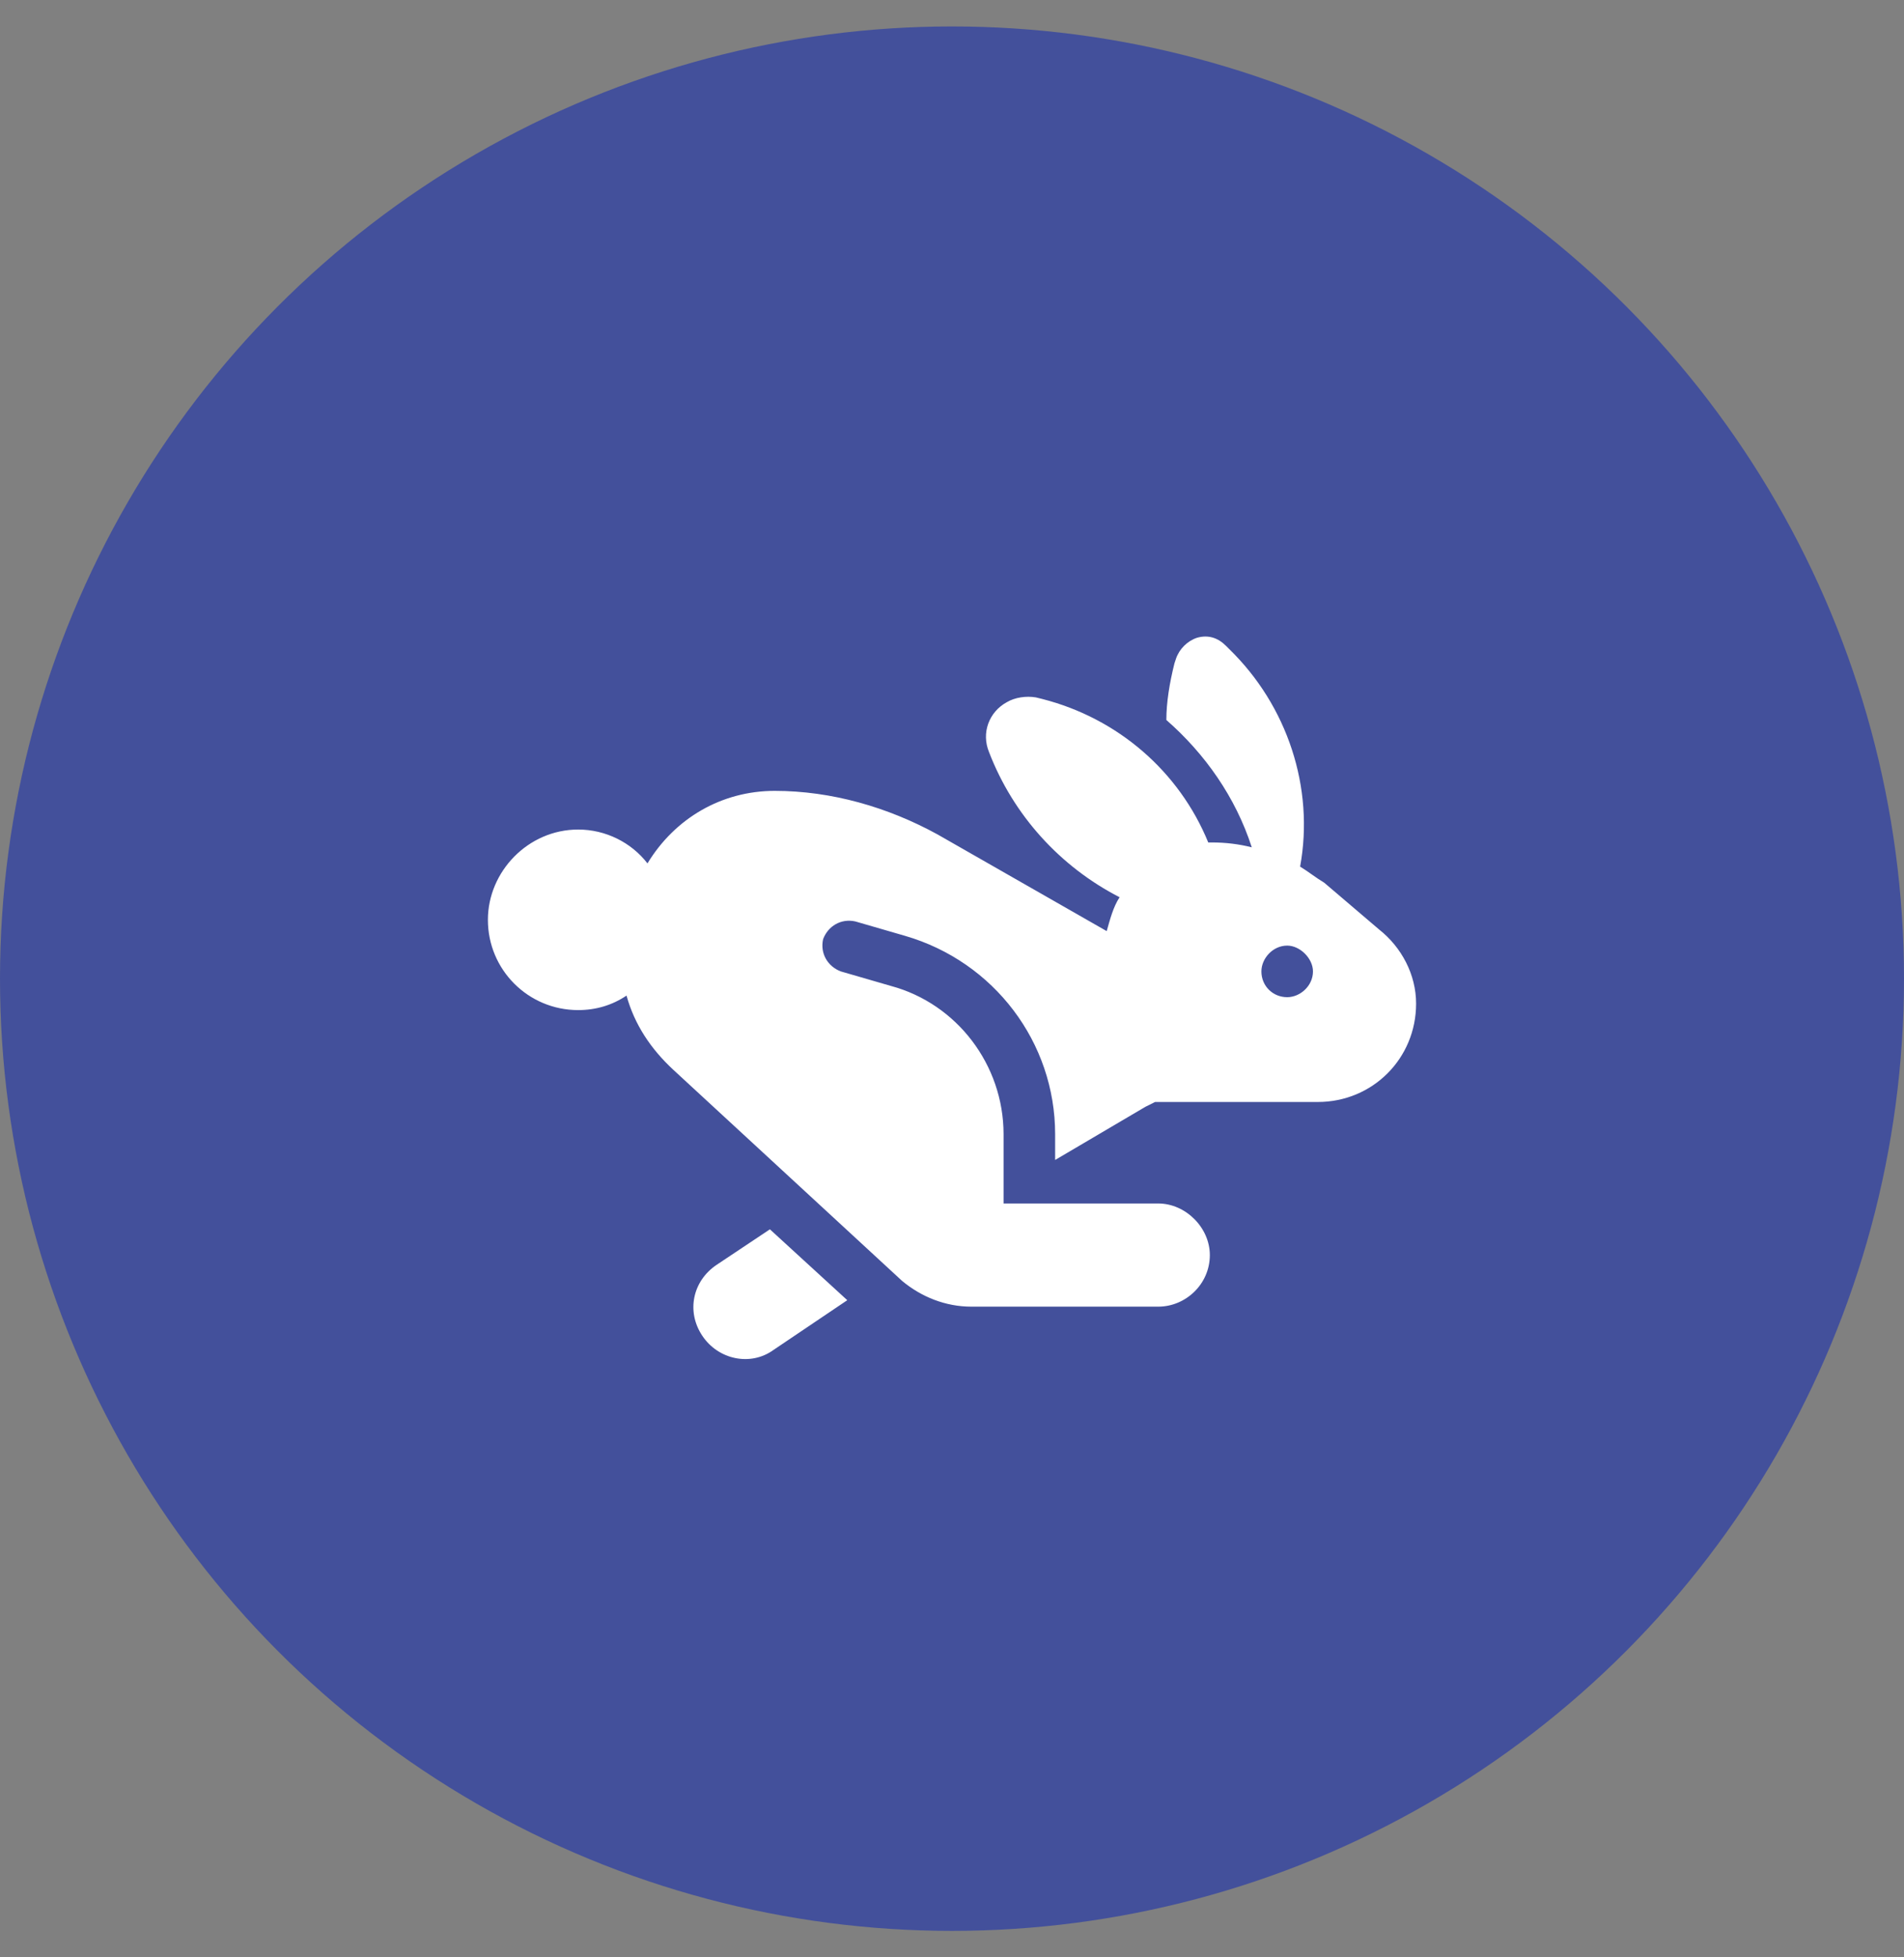
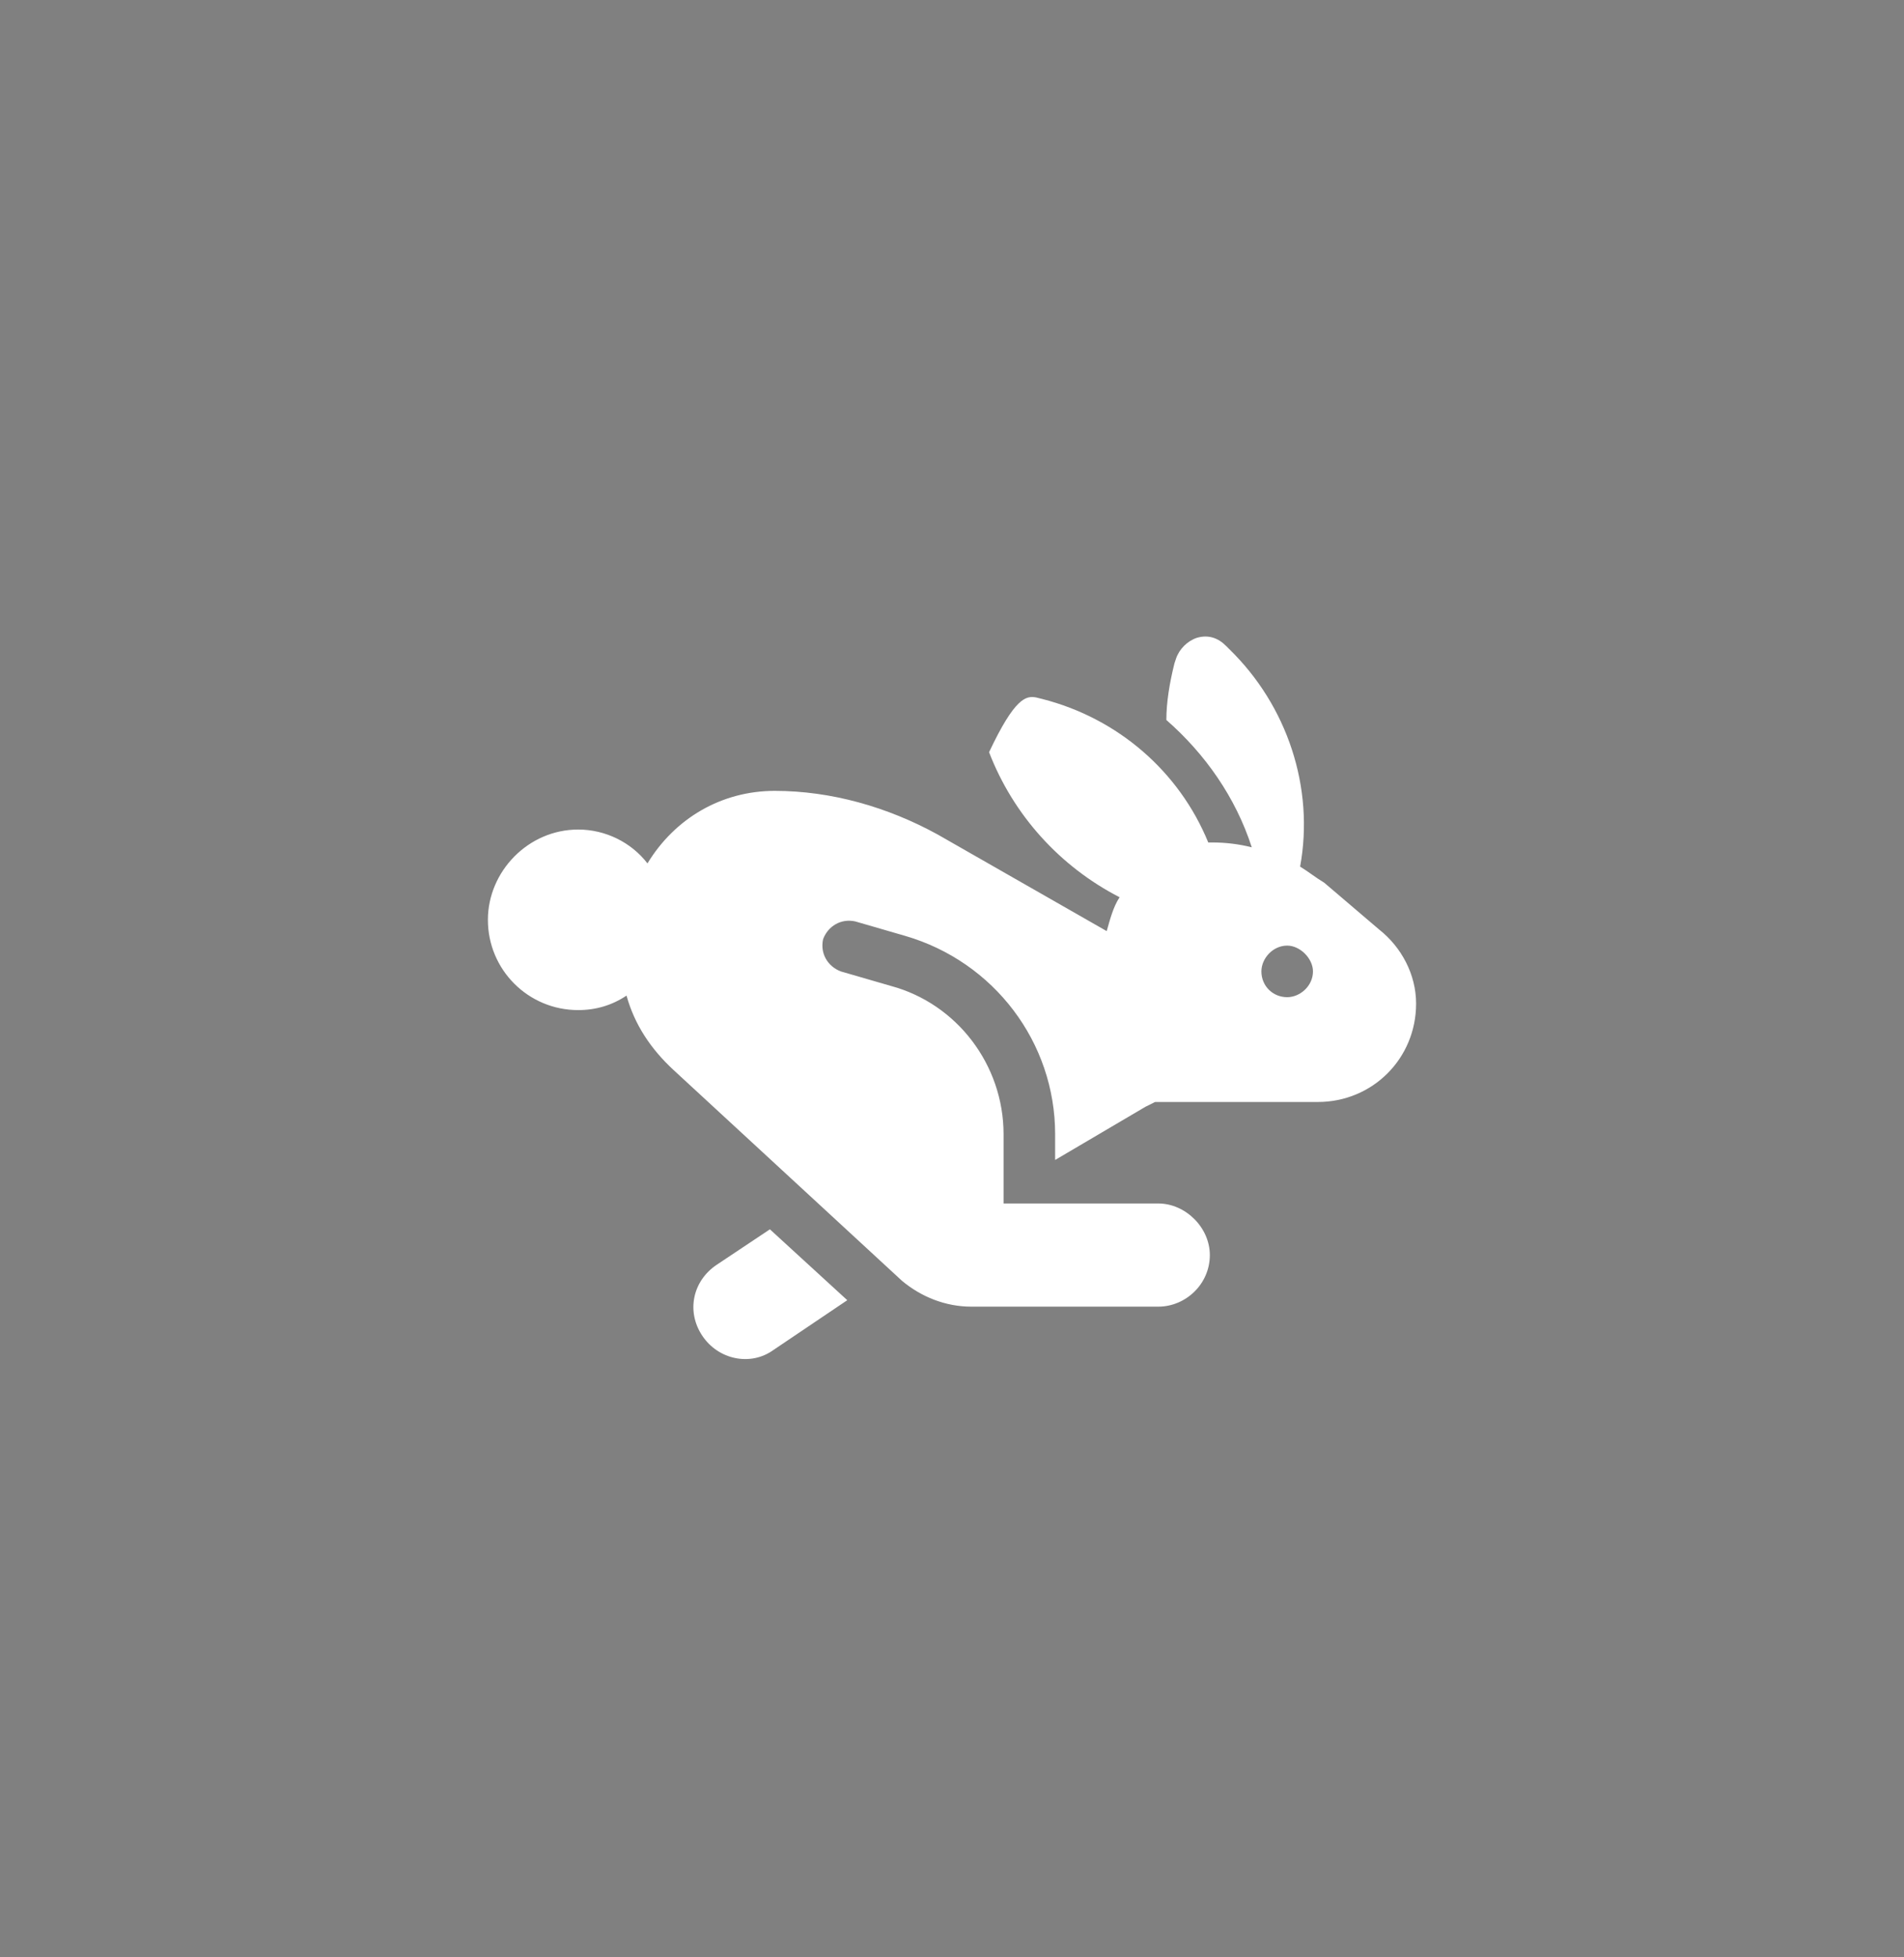
<svg xmlns="http://www.w3.org/2000/svg" width="36" height="37" viewBox="0 0 36 37" fill="none">
  <rect x="0" y="0" width="36" height="37" fill="#808080" stroke="none" />
-   <circle cx="18" cy="18.5" r="18" fill="#43509B" />
-   <path d="M23.241 12.269C24.338 13.335 24.856 14.889 24.582 16.382C24.734 16.474 24.886 16.596 25.039 16.687L26.075 17.57C26.501 17.906 26.775 18.424 26.775 18.972C26.775 20.008 25.953 20.831 24.917 20.831H21.84L21.657 20.922L19.95 21.927V21.44C19.95 19.703 18.793 18.18 17.117 17.692L16.172 17.418C15.898 17.357 15.654 17.51 15.563 17.753C15.502 18.027 15.654 18.271 15.898 18.363L16.843 18.637C18.092 18.972 18.975 20.13 18.975 21.44V22.75H19.432H19.95H21.9C22.418 22.75 22.875 23.207 22.875 23.725C22.875 24.274 22.418 24.7 21.9 24.7H18.366C17.878 24.7 17.422 24.517 17.056 24.213L12.729 20.221C12.303 19.825 11.998 19.368 11.846 18.82C11.572 19.003 11.267 19.094 10.932 19.094C9.987 19.094 9.225 18.332 9.225 17.388C9.225 16.474 9.987 15.681 10.932 15.681C11.45 15.681 11.937 15.925 12.242 16.321C12.76 15.468 13.643 14.95 14.649 14.95C15.715 14.95 16.782 15.255 17.726 15.773L20.925 17.601C20.986 17.388 21.047 17.144 21.169 16.961C20.042 16.382 19.158 15.407 18.701 14.219C18.549 13.853 18.701 13.457 19.036 13.274C19.189 13.183 19.402 13.152 19.585 13.183L19.707 13.213C21.139 13.579 22.297 14.585 22.845 15.925C22.875 15.925 22.875 15.925 22.906 15.925C23.18 15.925 23.424 15.956 23.668 16.017C23.363 15.072 22.784 14.249 22.053 13.61C22.053 13.274 22.114 12.909 22.205 12.543L22.235 12.452C22.297 12.269 22.449 12.117 22.632 12.056C22.845 11.995 23.028 12.056 23.18 12.208L23.241 12.269ZM13.552 23.908L14.557 23.238L16.02 24.578L14.618 25.523C14.192 25.828 13.582 25.706 13.278 25.249C12.973 24.792 13.095 24.213 13.552 23.908ZM23.85 18.363C23.85 18.637 24.064 18.85 24.338 18.85C24.582 18.85 24.825 18.637 24.825 18.363C24.825 18.119 24.582 17.875 24.338 17.875C24.064 17.875 23.85 18.119 23.85 18.363Z" fill="white" />
+   <path d="M23.241 12.269C24.338 13.335 24.856 14.889 24.582 16.382C24.734 16.474 24.886 16.596 25.039 16.687L26.075 17.57C26.501 17.906 26.775 18.424 26.775 18.972C26.775 20.008 25.953 20.831 24.917 20.831H21.84L21.657 20.922L19.95 21.927V21.44C19.95 19.703 18.793 18.18 17.117 17.692L16.172 17.418C15.898 17.357 15.654 17.51 15.563 17.753C15.502 18.027 15.654 18.271 15.898 18.363L16.843 18.637C18.092 18.972 18.975 20.13 18.975 21.44V22.75H19.432H19.95H21.9C22.418 22.75 22.875 23.207 22.875 23.725C22.875 24.274 22.418 24.7 21.9 24.7H18.366C17.878 24.7 17.422 24.517 17.056 24.213L12.729 20.221C12.303 19.825 11.998 19.368 11.846 18.82C11.572 19.003 11.267 19.094 10.932 19.094C9.987 19.094 9.225 18.332 9.225 17.388C9.225 16.474 9.987 15.681 10.932 15.681C11.45 15.681 11.937 15.925 12.242 16.321C12.76 15.468 13.643 14.95 14.649 14.95C15.715 14.95 16.782 15.255 17.726 15.773L20.925 17.601C20.986 17.388 21.047 17.144 21.169 16.961C20.042 16.382 19.158 15.407 18.701 14.219C19.189 13.183 19.402 13.152 19.585 13.183L19.707 13.213C21.139 13.579 22.297 14.585 22.845 15.925C22.875 15.925 22.875 15.925 22.906 15.925C23.18 15.925 23.424 15.956 23.668 16.017C23.363 15.072 22.784 14.249 22.053 13.61C22.053 13.274 22.114 12.909 22.205 12.543L22.235 12.452C22.297 12.269 22.449 12.117 22.632 12.056C22.845 11.995 23.028 12.056 23.18 12.208L23.241 12.269ZM13.552 23.908L14.557 23.238L16.02 24.578L14.618 25.523C14.192 25.828 13.582 25.706 13.278 25.249C12.973 24.792 13.095 24.213 13.552 23.908ZM23.85 18.363C23.85 18.637 24.064 18.85 24.338 18.85C24.582 18.85 24.825 18.637 24.825 18.363C24.825 18.119 24.582 17.875 24.338 17.875C24.064 17.875 23.85 18.119 23.85 18.363Z" fill="white" />
</svg>